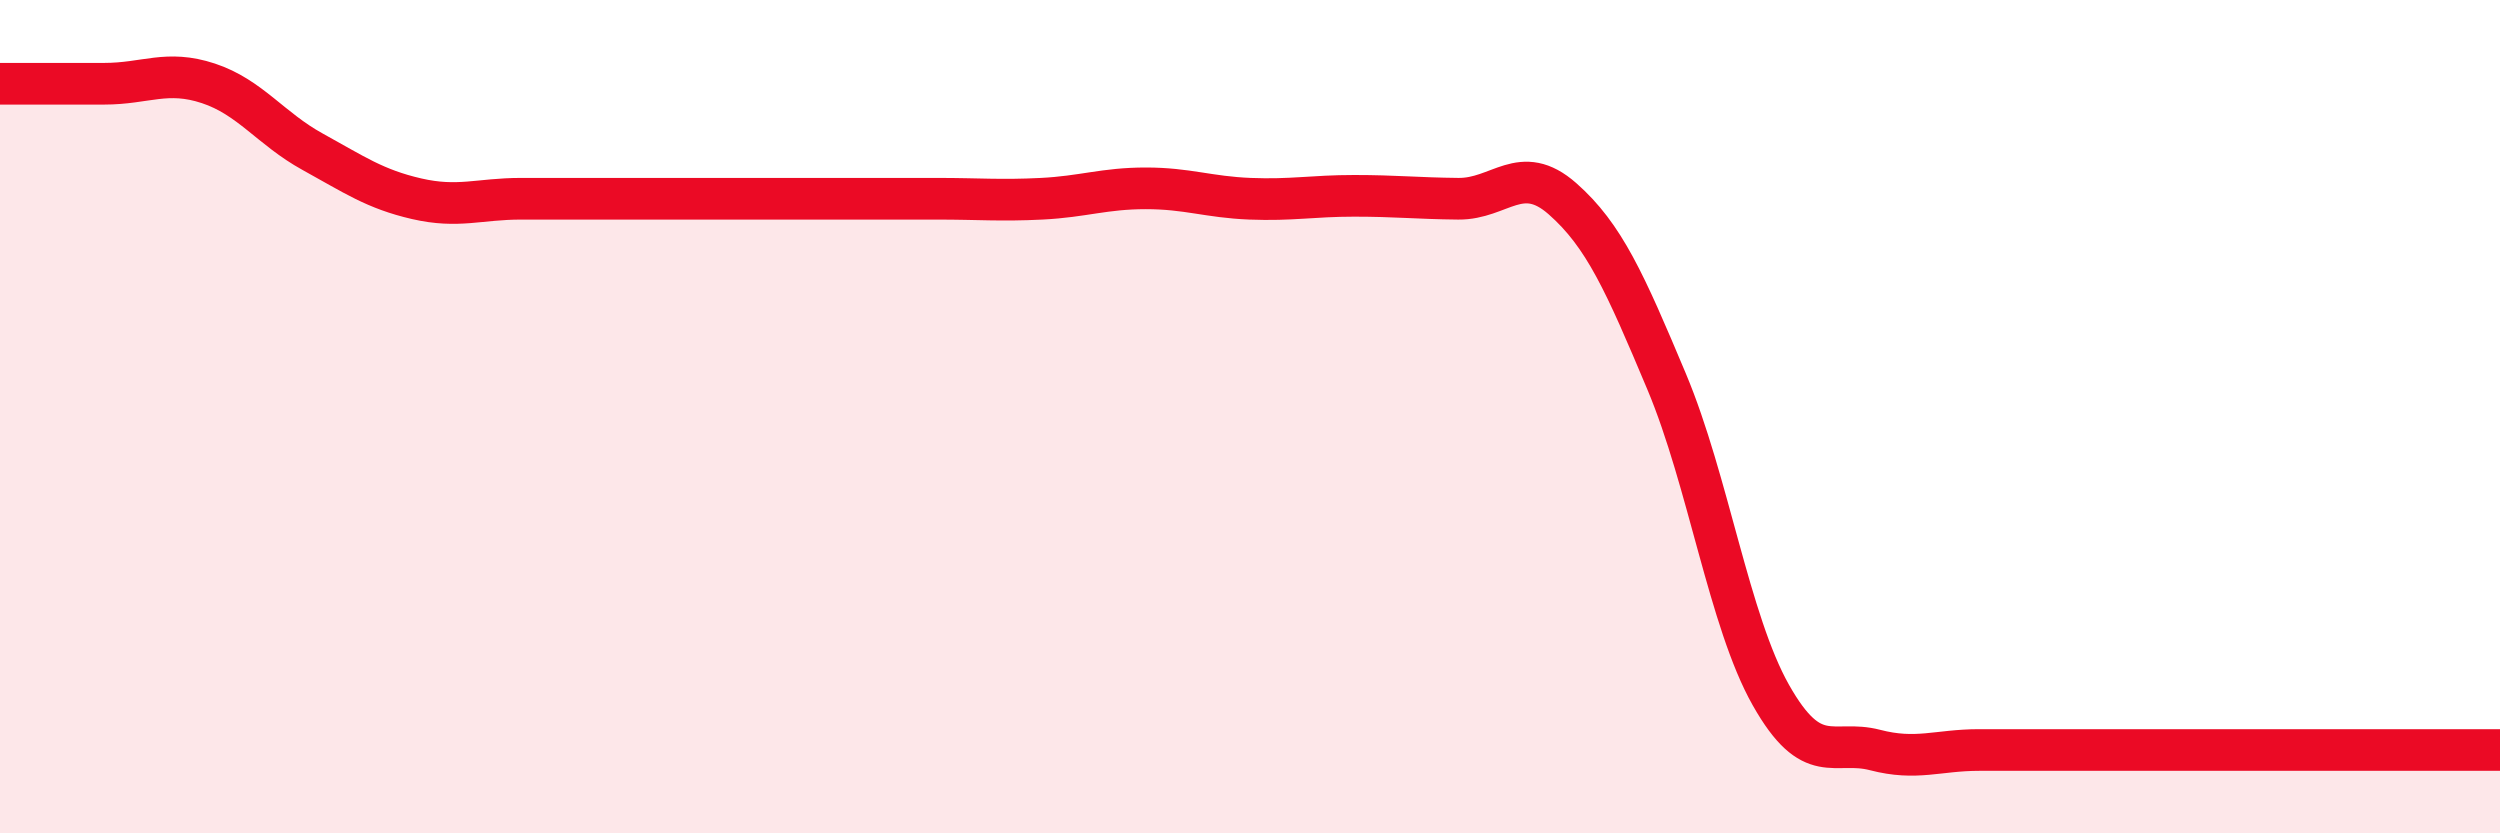
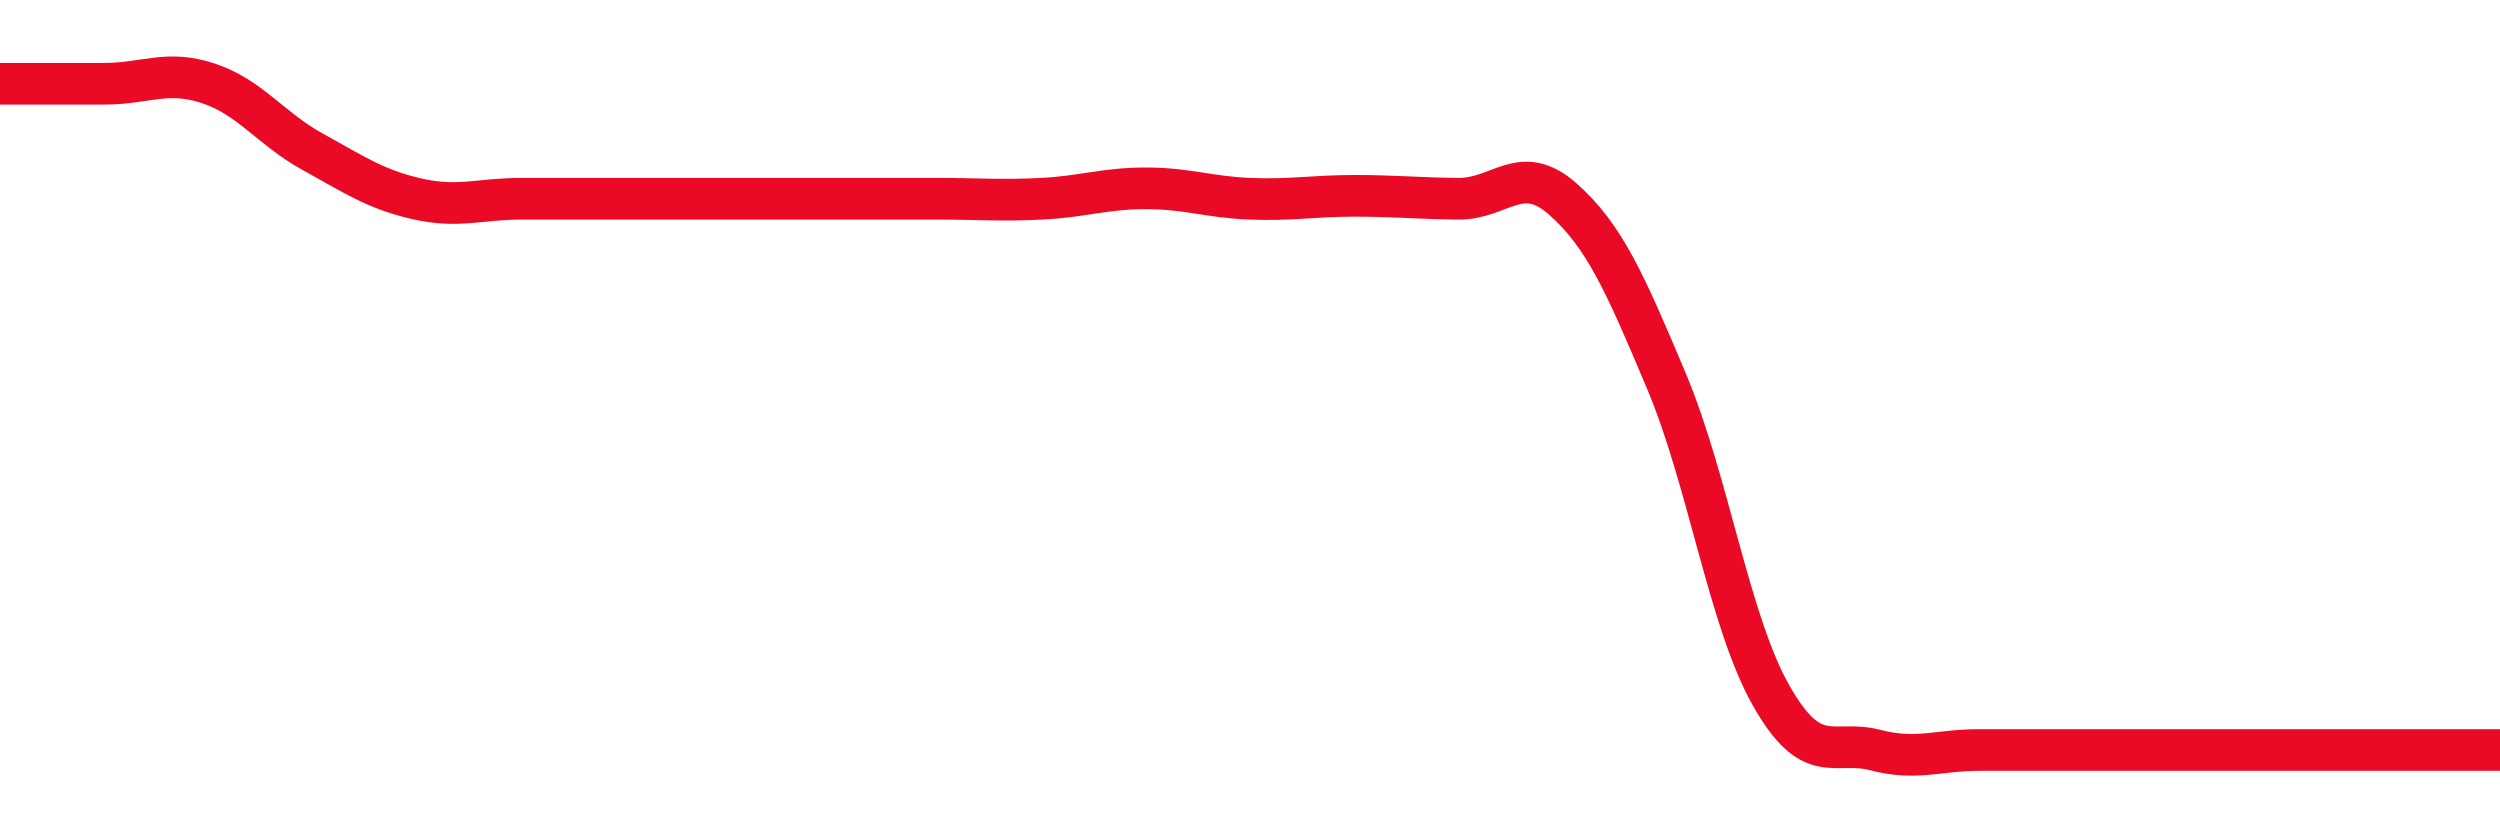
<svg xmlns="http://www.w3.org/2000/svg" width="60" height="20" viewBox="0 0 60 20">
-   <path d="M 0,2.01 C 0.5,2.01 1.5,2.01 2.5,2.01 C 3.5,2.01 4,1.67 5,2 C 6,2.33 6.5,3.09 7.5,3.64 C 8.5,4.19 9,4.54 10,4.77 C 11,5 11.5,4.77 12.5,4.77 C 13.5,4.77 14,4.77 15,4.77 C 16,4.77 16.5,4.77 17.5,4.77 C 18.5,4.77 19,4.77 20,4.77 C 21,4.77 21.5,4.77 22.5,4.77 C 23.5,4.77 24,4.82 25,4.77 C 26,4.72 26.5,4.52 27.5,4.52 C 28.5,4.52 29,4.73 30,4.77 C 31,4.81 31.5,4.7 32.5,4.7 C 33.5,4.7 34,4.76 35,4.77 C 36,4.78 36.5,3.89 37.5,4.77 C 38.5,5.65 39,6.78 40,9.16 C 41,11.54 41.5,14.91 42.5,16.68 C 43.5,18.45 44,17.74 45,18 C 46,18.26 46.5,18 47.5,18 C 48.5,18 49,18 50,18 C 51,18 51.5,18 52.5,18 C 53.5,18 53.5,18 55,18 C 56.5,18 59,18 60,18L60 20L0 20Z" fill="#EB0A25" opacity="0.1" stroke-linecap="round" stroke-linejoin="round" />
  <path d="M 0,2.01 C 0.5,2.01 1.5,2.01 2.5,2.01 C 3.5,2.01 4,1.67 5,2 C 6,2.33 6.5,3.09 7.5,3.64 C 8.5,4.19 9,4.54 10,4.77 C 11,5 11.5,4.77 12.5,4.77 C 13.5,4.77 14,4.77 15,4.77 C 16,4.77 16.5,4.77 17.5,4.77 C 18.5,4.77 19,4.77 20,4.77 C 21,4.77 21.5,4.77 22.5,4.77 C 23.5,4.77 24,4.82 25,4.77 C 26,4.72 26.5,4.52 27.5,4.52 C 28.5,4.52 29,4.73 30,4.77 C 31,4.81 31.5,4.7 32.5,4.7 C 33.5,4.7 34,4.76 35,4.77 C 36,4.78 36.5,3.89 37.5,4.77 C 38.5,5.65 39,6.78 40,9.16 C 41,11.54 41.5,14.91 42.5,16.68 C 43.5,18.45 44,17.74 45,18 C 46,18.26 46.5,18 47.5,18 C 48.5,18 49,18 50,18 C 51,18 51.5,18 52.5,18 C 53.5,18 53.5,18 55,18 C 56.5,18 59,18 60,18" stroke="#EB0A25" stroke-width="1" fill="none" stroke-linecap="round" stroke-linejoin="round" />
</svg>